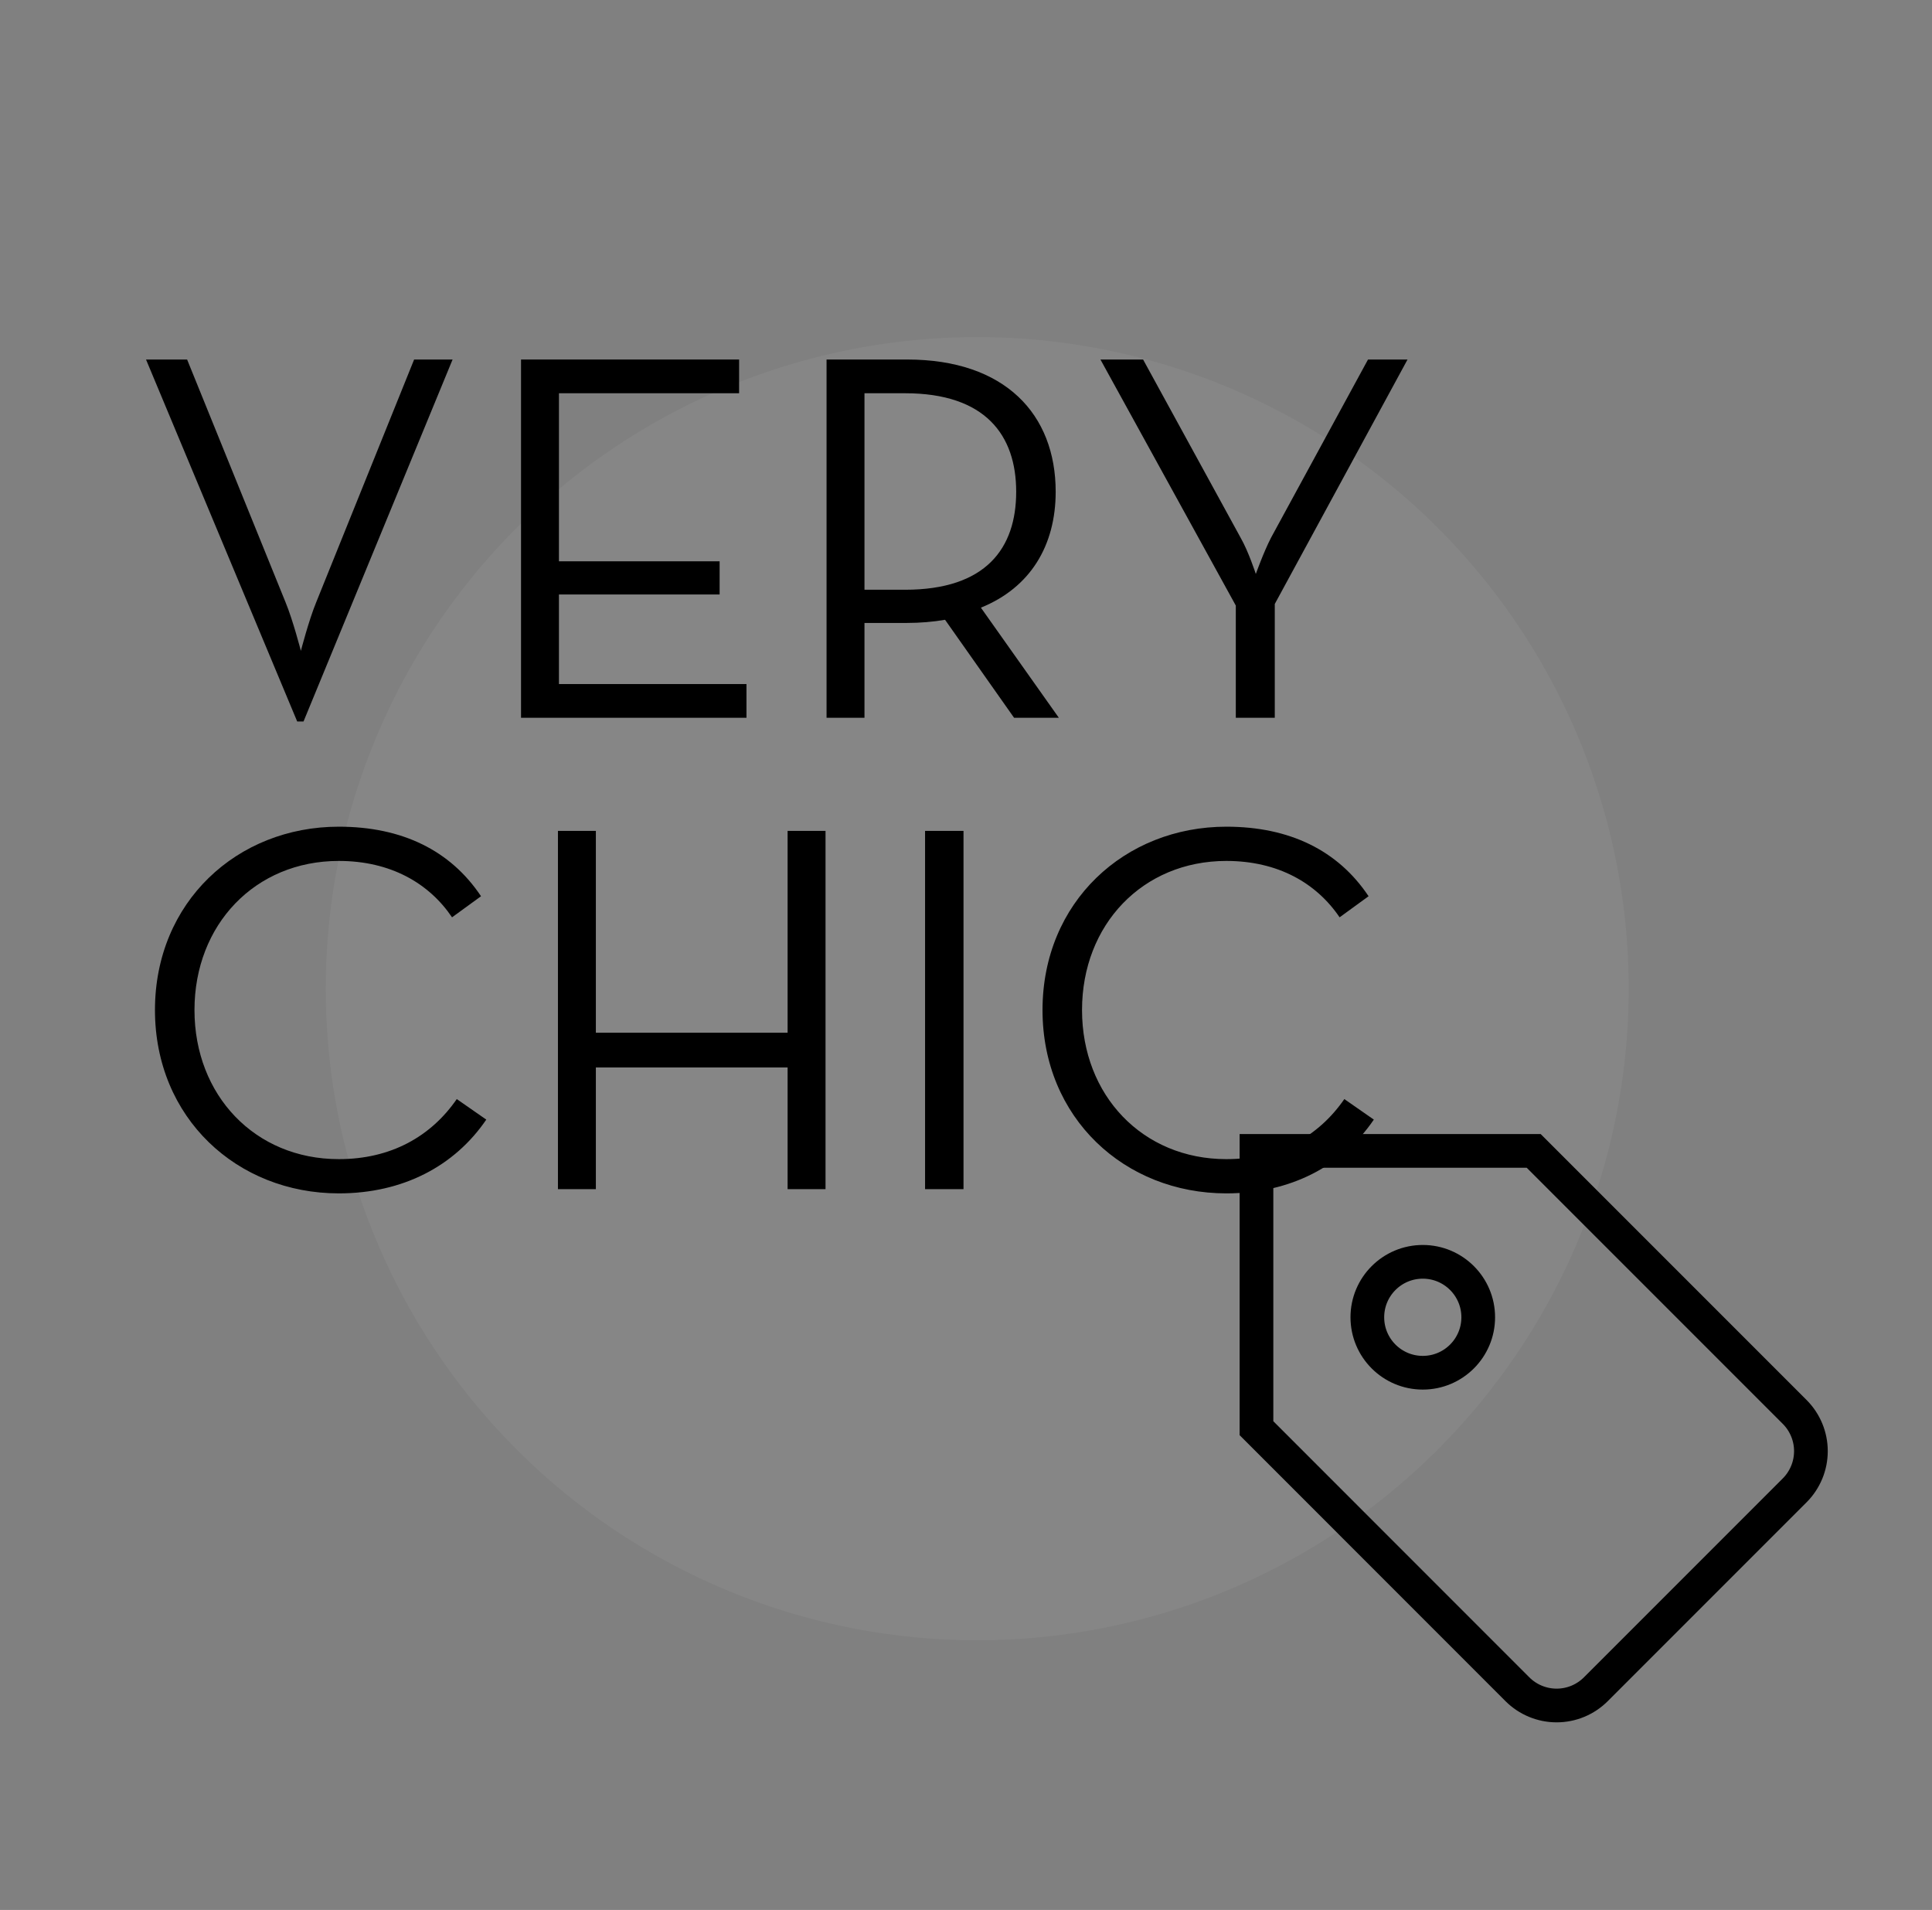
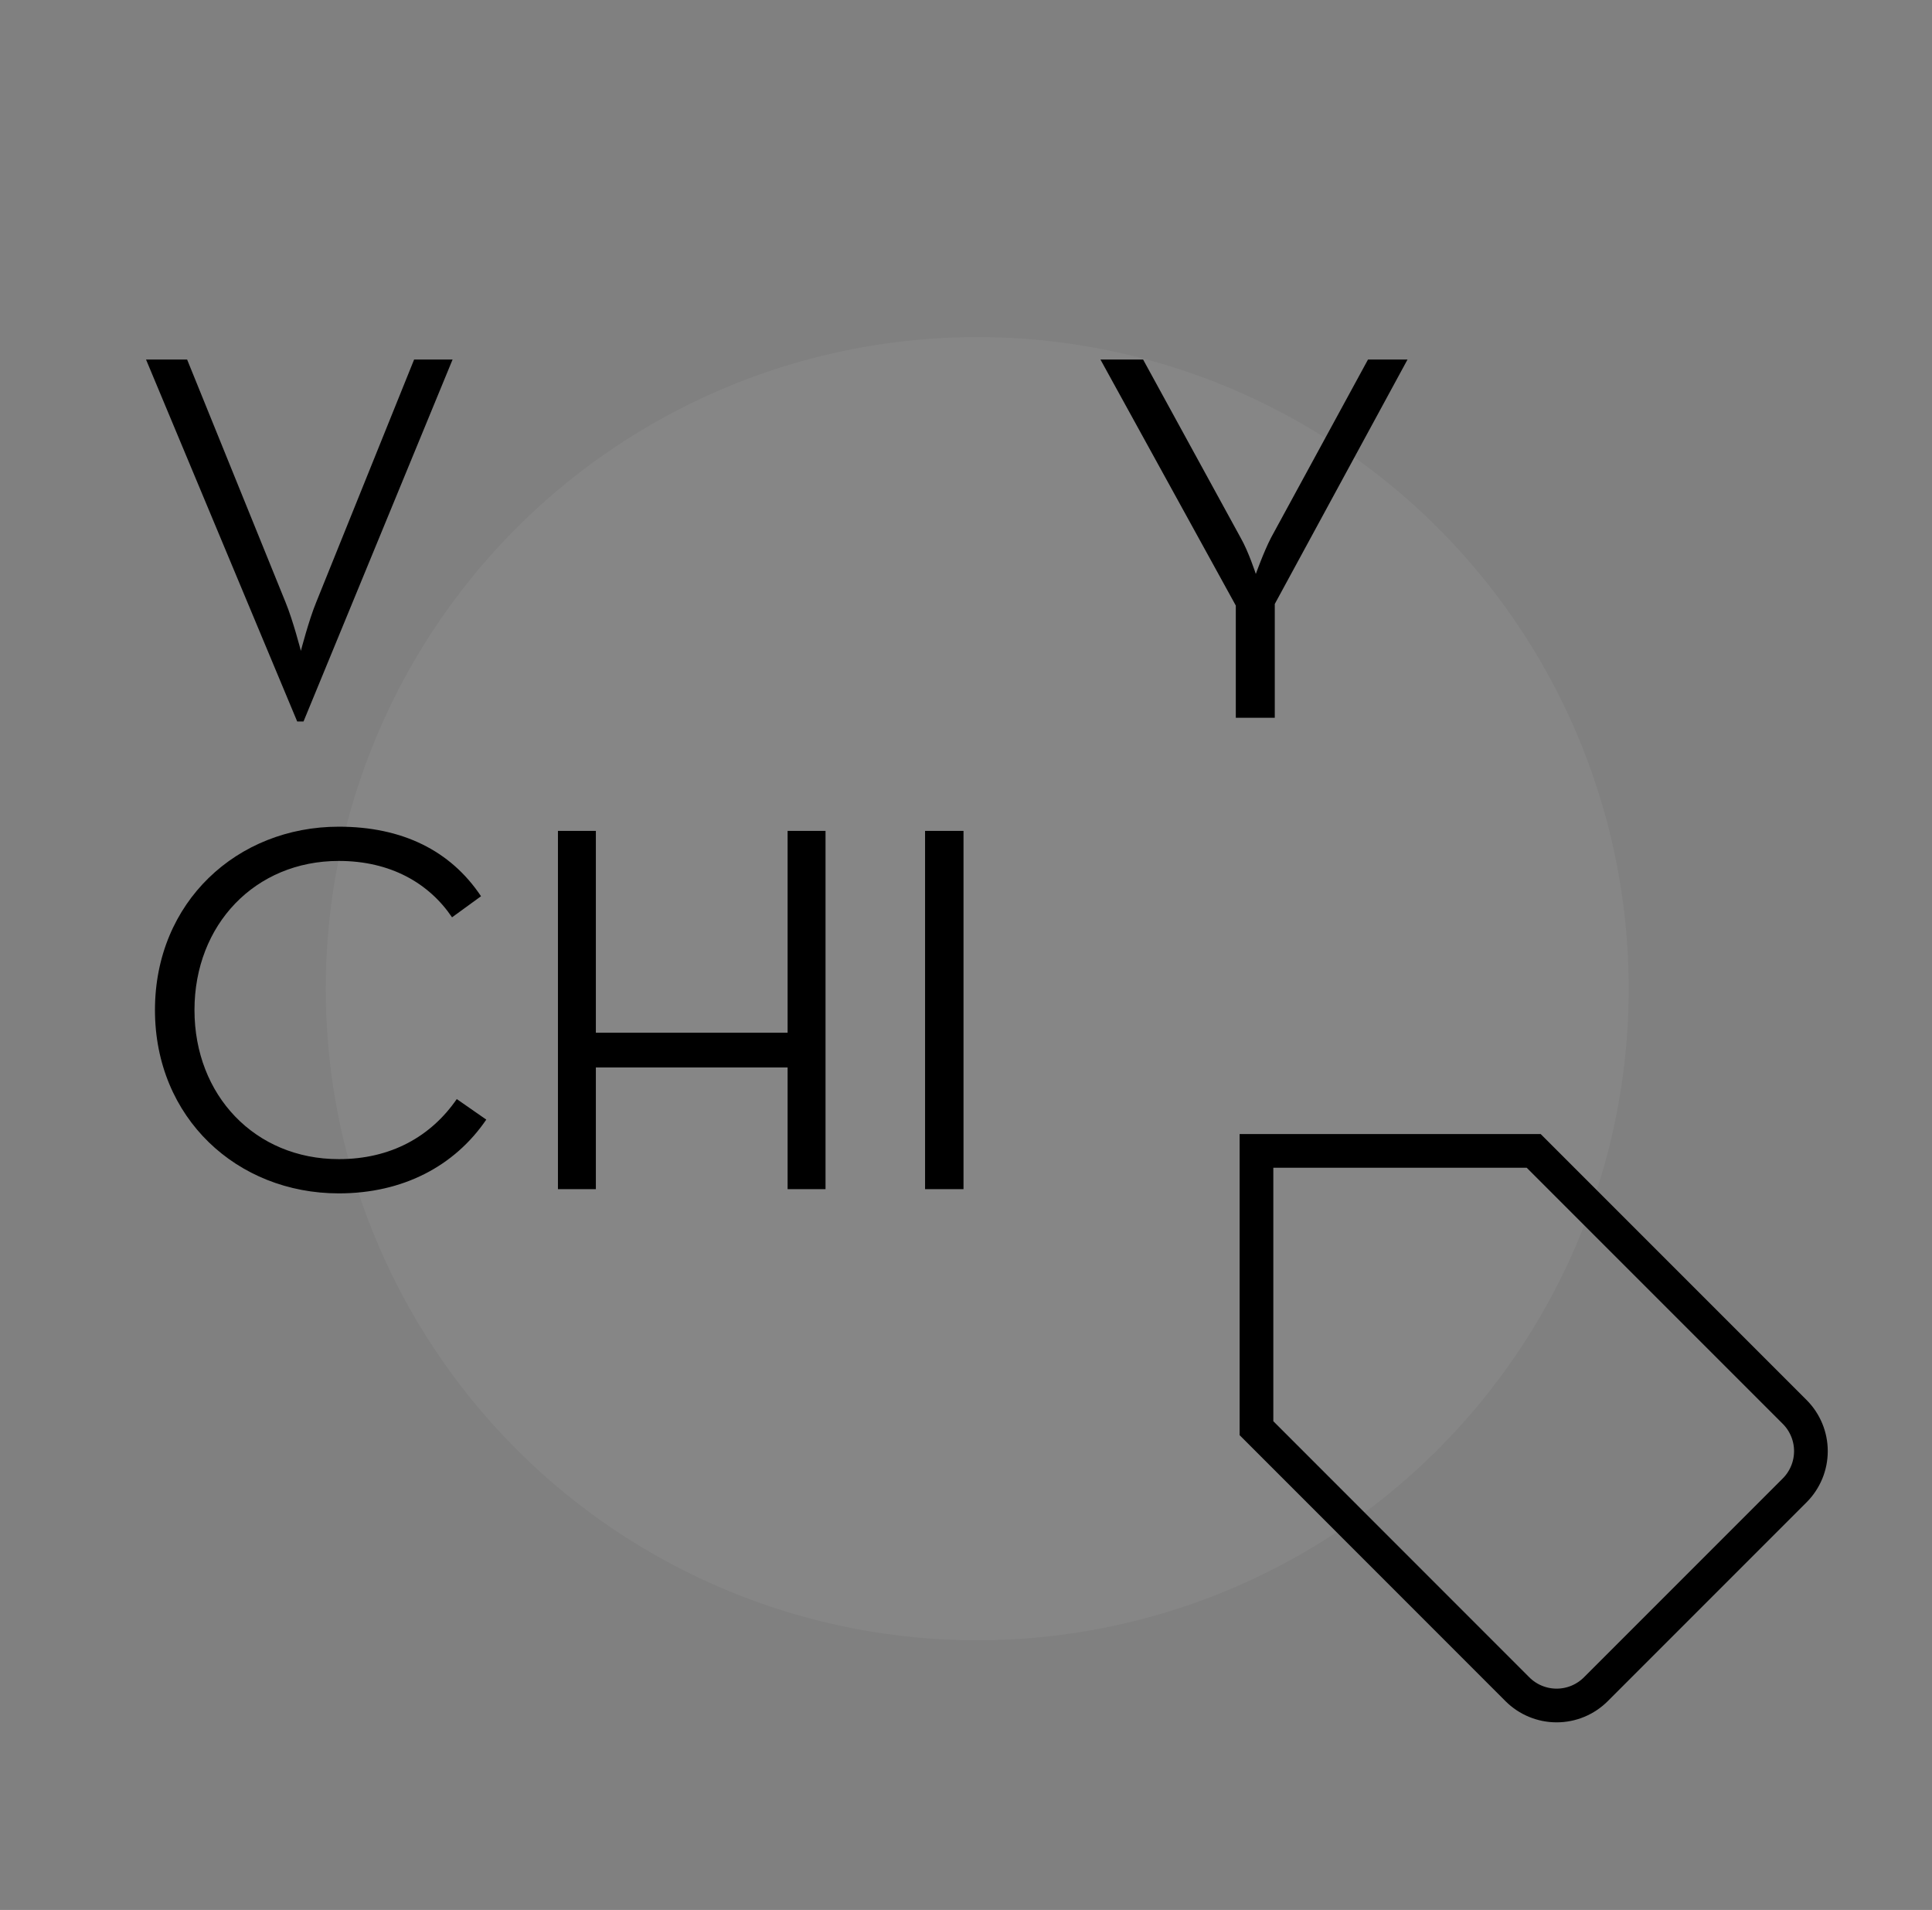
<svg xmlns="http://www.w3.org/2000/svg" width="86" height="85" viewBox="0 0 86 85" fill="none">
  <rect x="0" y="0" width="86" height="85" fill="#808080" stroke="none" />
  <circle cx="43.5" cy="44" r="29" fill="white" fill-opacity="0.05" />
  <path d="M13.229 32.108H13.511L20.146 16H18.434L14.073 26.809C13.745 27.606 13.393 28.966 13.393 28.966C13.393 28.966 13.042 27.606 12.713 26.809L8.329 16H6.5L13.229 32.108Z" fill="black" />
-   <path d="M23.193 31.944H33.228V30.443H24.881V26.457H32.033V24.98H24.881V17.501H32.9V16H23.193V31.944Z" fill="black" />
-   <path d="M43.663 27.043C45.867 26.152 46.992 24.277 46.992 21.885C46.992 18.438 44.741 16 40.38 16H36.793V31.944H38.481V27.723H40.38C40.943 27.723 41.529 27.676 42.068 27.583L45.14 31.944H47.133L43.663 27.043ZM38.481 26.246V17.501H40.286C43.874 17.501 45.234 19.376 45.234 21.885C45.234 24.394 43.897 26.246 40.286 26.246H38.481Z" fill="black" />
  <path d="M55.01 31.944H56.745V26.879L62.654 16H60.895L56.581 23.925C56.253 24.558 55.901 25.543 55.901 25.543C55.901 25.543 55.573 24.535 55.221 23.925L50.883 16H48.984L55.01 26.95V31.944Z" fill="black" />
  <path d="M15.081 53.11C17.942 53.11 20.239 51.891 21.646 49.827L20.333 48.913C19.184 50.577 17.402 51.586 15.081 51.586C11.353 51.586 8.657 48.749 8.657 44.95C8.657 41.152 11.353 38.315 15.081 38.315C17.379 38.315 19.091 39.3 20.122 40.824L21.412 39.886C20.052 37.846 17.895 36.791 15.081 36.791C10.556 36.791 6.898 40.144 6.898 44.95C6.898 49.757 10.556 53.11 15.081 53.11Z" fill="black" />
  <path d="M24.836 52.922H26.524V47.506H35.059V52.922H36.747V36.978H35.059V45.959H26.524V36.978H24.836V52.922Z" fill="black" />
  <path d="M41.178 52.922H42.889V36.978H41.178V52.922Z" fill="black" />
-   <path d="M54.589 53.11C57.45 53.11 59.747 51.891 61.154 49.827L59.841 48.913C58.692 50.577 56.91 51.586 54.589 51.586C50.861 51.586 48.165 48.749 48.165 44.95C48.165 41.152 50.861 38.315 54.589 38.315C56.887 38.315 58.598 39.3 59.63 40.824L60.92 39.886C59.56 37.846 57.403 36.791 54.589 36.791C50.064 36.791 46.406 40.144 46.406 44.95C46.406 49.757 50.064 53.11 54.589 53.11Z" fill="black" />
  <path fill-rule="evenodd" clip-rule="evenodd" d="M71.037 75.177L79.887 66.327C80.35 65.864 80.61 65.236 80.61 64.581C80.61 63.927 80.35 63.299 79.887 62.836L68.27 51.22H55.93V63.56L67.546 75.179C68.009 75.641 68.637 75.901 69.291 75.901C69.946 75.901 70.574 75.641 71.037 75.177Z" stroke="black" stroke-width="1.5" stroke-linecap="square" />
-   <path d="M63.333 61.092C64.696 61.092 65.801 59.987 65.801 58.624C65.801 57.261 64.696 56.156 63.333 56.156C61.97 56.156 60.865 57.261 60.865 58.624C60.865 59.987 61.97 61.092 63.333 61.092Z" stroke="black" stroke-width="1.5" stroke-linecap="square" />
</svg>